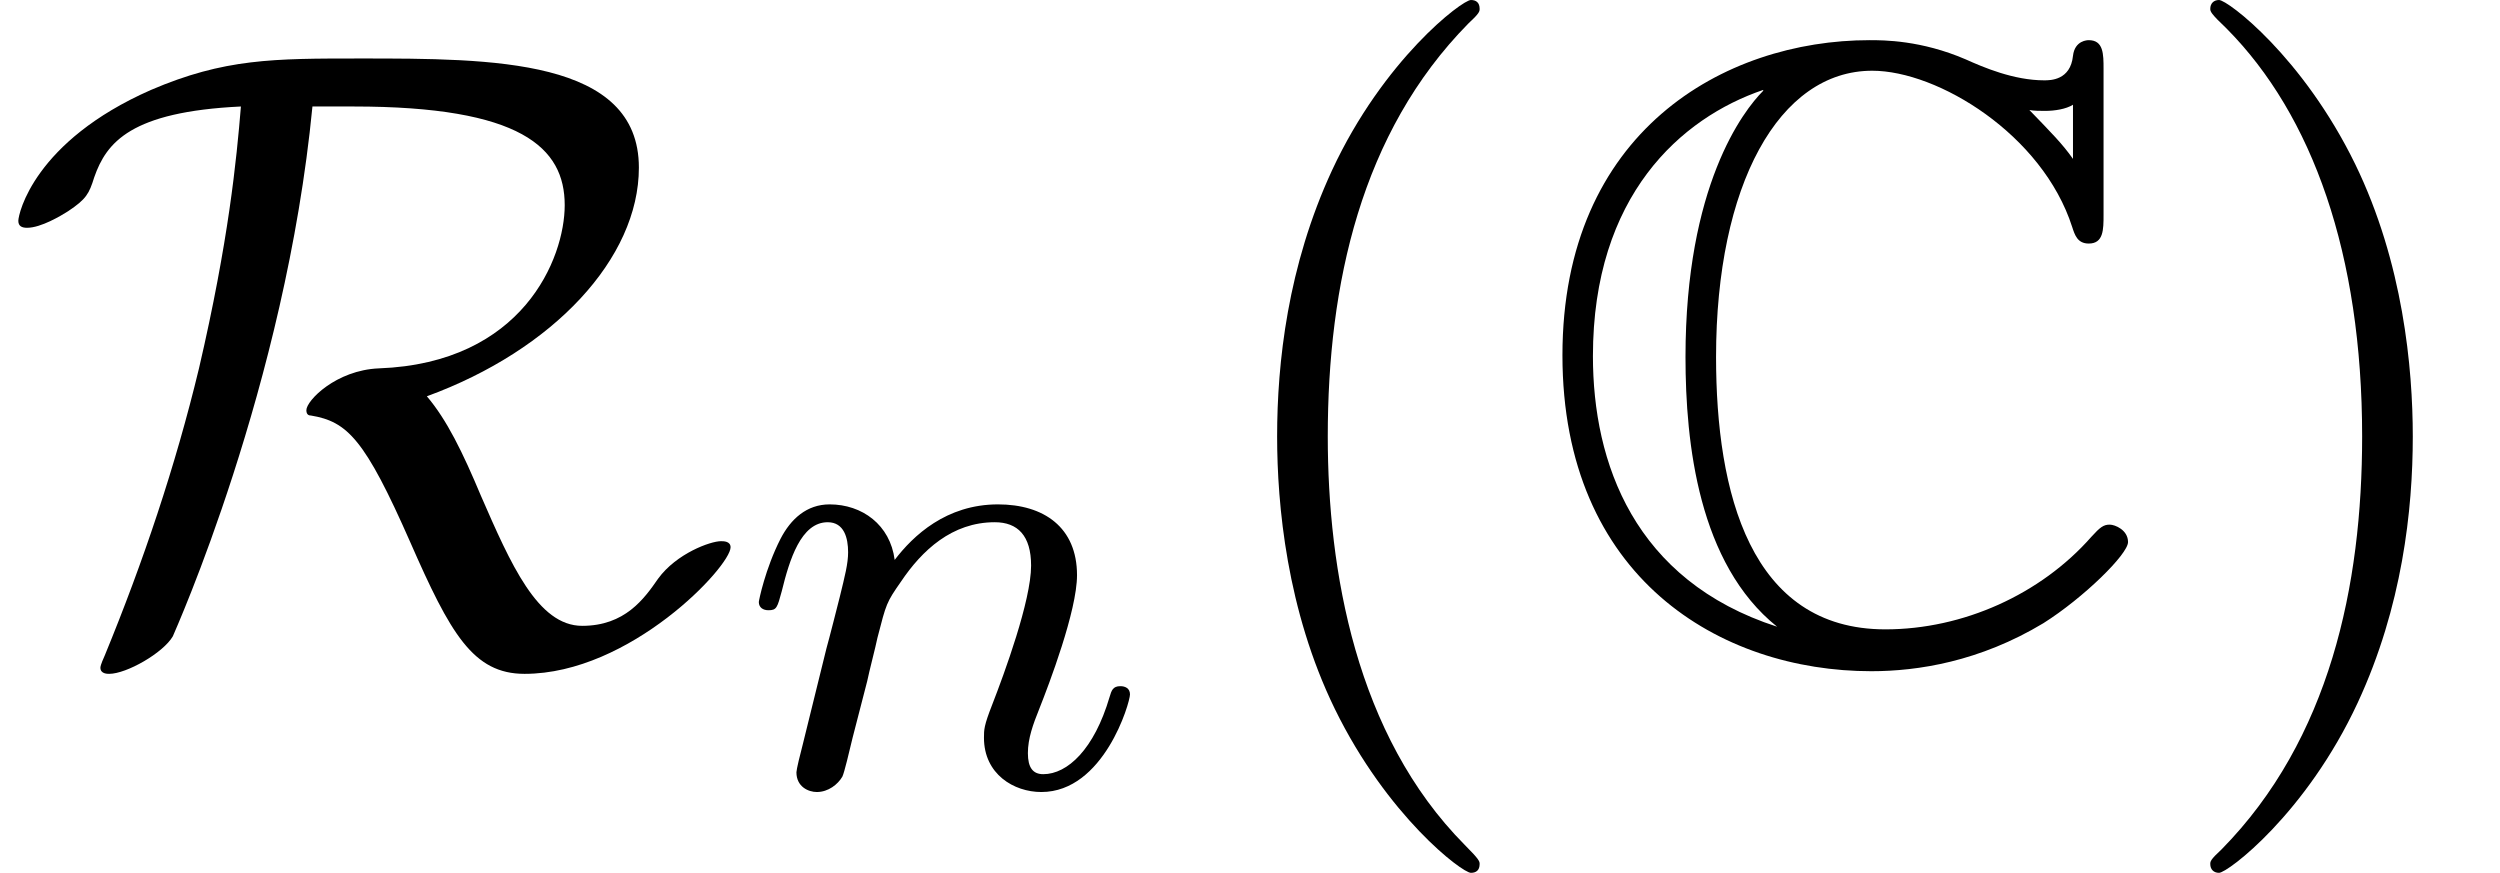
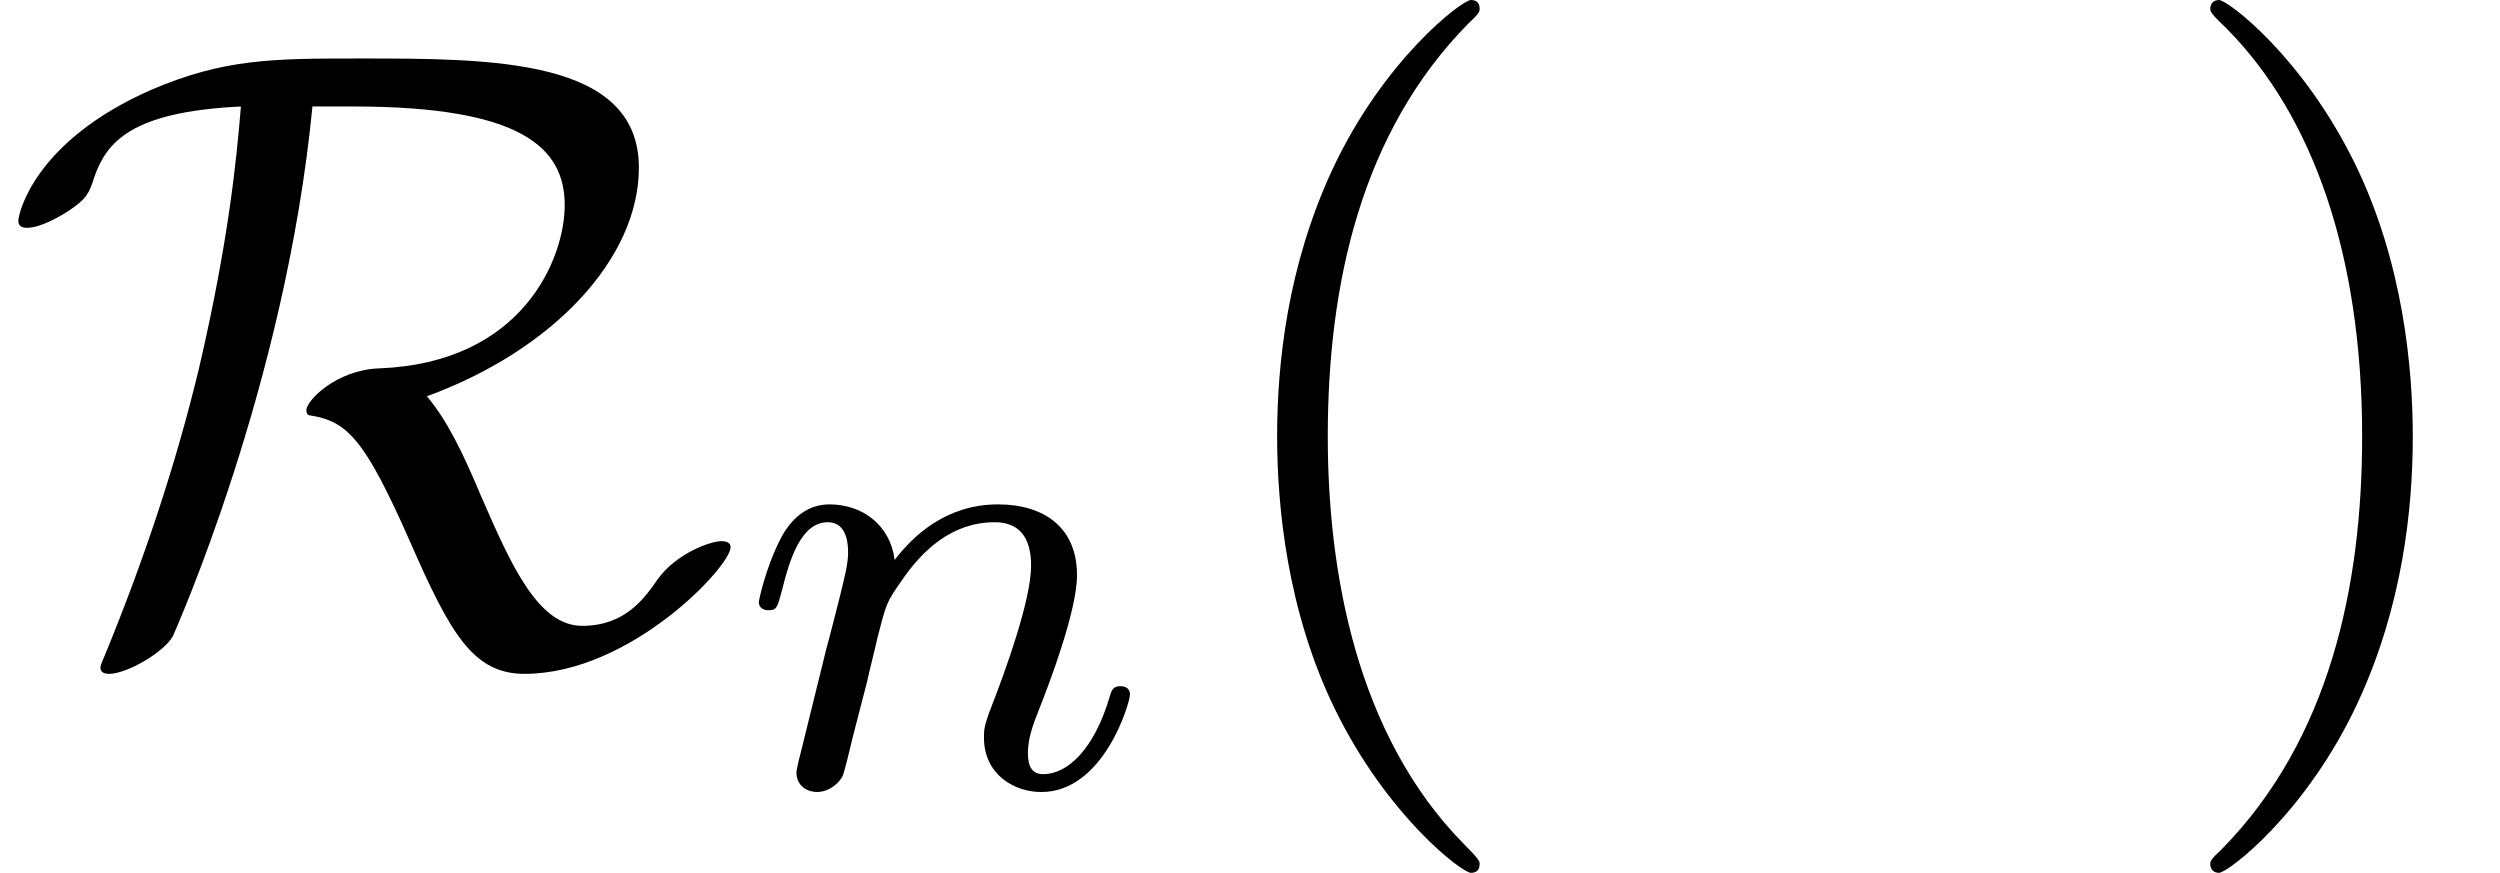
<svg xmlns="http://www.w3.org/2000/svg" xmlns:xlink="http://www.w3.org/1999/xlink" version="1.1" width="31.246pt" height="10.909pt" viewBox="70.735 60.56 31.246 10.909">
  <defs>
-     <path id="g0-67" d="M7.167 -7.32C7.167 -7.505 7.167 -7.68 6.982 -7.68C6.971 -7.68 6.807 -7.68 6.785 -7.484C6.753 -7.178 6.502 -7.178 6.425 -7.178C6.044 -7.178 5.662 -7.342 5.444 -7.44C4.887 -7.68 4.418 -7.68 4.244 -7.68C2.422 -7.68 0.404 -6.535 0.404 -3.742C0.404 -0.96 2.378 0.207 4.265 0.207C4.844 0.207 5.618 0.087 6.415 -0.393C6.916 -0.709 7.473 -1.255 7.473 -1.407S7.309 -1.625 7.244 -1.625C7.167 -1.625 7.124 -1.593 7.015 -1.473C6.382 -0.753 5.411 -0.316 4.44 -0.316C2.749 -0.316 2.324 -2.029 2.324 -3.72C2.324 -5.869 3.109 -7.298 4.276 -7.298C5.095 -7.298 6.404 -6.502 6.775 -5.345C6.807 -5.247 6.84 -5.138 6.982 -5.138C7.167 -5.138 7.167 -5.313 7.167 -5.498V-7.32ZM6.785 -6.196C6.655 -6.382 6.513 -6.524 6.24 -6.807C6.295 -6.796 6.382 -6.796 6.436 -6.796C6.556 -6.796 6.698 -6.818 6.785 -6.873V-6.196ZM2.913 -7.047C2.662 -6.796 1.942 -5.858 1.942 -3.72C1.942 -2.64 2.105 -1.135 3.087 -0.349C1.298 -0.927 0.785 -2.4 0.785 -3.731C0.785 -5.738 1.887 -6.709 2.913 -7.058V-7.047Z" />
    <path id="g3-40" d="M3.611 2.618C3.611 2.585 3.611 2.564 3.425 2.378C2.062 1.004 1.713 -1.058 1.713 -2.727C1.713 -4.625 2.127 -6.524 3.469 -7.887C3.611 -8.018 3.611 -8.04 3.611 -8.073C3.611 -8.149 3.567 -8.182 3.502 -8.182C3.393 -8.182 2.411 -7.44 1.767 -6.055C1.211 -4.855 1.08 -3.644 1.08 -2.727C1.08 -1.876 1.2 -0.556 1.8 0.676C2.455 2.018 3.393 2.727 3.502 2.727C3.567 2.727 3.611 2.695 3.611 2.618Z" />
    <path id="g3-41" d="M3.153 -2.727C3.153 -3.578 3.033 -4.898 2.433 -6.131C1.778 -7.473 0.84 -8.182 0.731 -8.182C0.665 -8.182 0.622 -8.138 0.622 -8.073C0.622 -8.04 0.622 -8.018 0.829 -7.822C1.898 -6.742 2.52 -5.007 2.52 -2.727C2.52 -0.862 2.116 1.058 0.764 2.433C0.622 2.564 0.622 2.585 0.622 2.618C0.622 2.684 0.665 2.727 0.731 2.727C0.84 2.727 1.822 1.985 2.465 0.6C3.022 -0.6 3.153 -1.811 3.153 -2.727Z" />
    <path id="g2-110" d="M1.594 -1.307C1.618 -1.427 1.698 -1.73 1.722 -1.849C1.833 -2.279 1.833 -2.287 2.016 -2.55C2.279 -2.941 2.654 -3.292 3.188 -3.292C3.475 -3.292 3.642 -3.124 3.642 -2.75C3.642 -2.311 3.308 -1.403 3.156 -1.012C3.053 -0.749 3.053 -0.701 3.053 -0.598C3.053 -0.143 3.427 0.08 3.77 0.08C4.551 0.08 4.878 -1.036 4.878 -1.14C4.878 -1.219 4.814 -1.243 4.758 -1.243C4.663 -1.243 4.647 -1.188 4.623 -1.108C4.431 -0.454 4.097 -0.143 3.794 -0.143C3.666 -0.143 3.602 -0.223 3.602 -0.406S3.666 -0.765 3.746 -0.964C3.866 -1.267 4.216 -2.184 4.216 -2.63C4.216 -3.228 3.802 -3.515 3.228 -3.515C2.582 -3.515 2.168 -3.124 1.937 -2.821C1.881 -3.26 1.53 -3.515 1.124 -3.515C0.837 -3.515 0.638 -3.332 0.51 -3.084C0.319 -2.71 0.239 -2.311 0.239 -2.295C0.239 -2.224 0.295 -2.192 0.359 -2.192C0.462 -2.192 0.47 -2.224 0.526 -2.431C0.622 -2.821 0.765 -3.292 1.1 -3.292C1.307 -3.292 1.355 -3.092 1.355 -2.917C1.355 -2.774 1.315 -2.622 1.251 -2.359C1.235 -2.295 1.116 -1.825 1.084 -1.714L0.789 -0.518C0.757 -0.399 0.709 -0.199 0.709 -0.167C0.709 0.016 0.861 0.08 0.964 0.08C1.108 0.08 1.227 -0.016 1.283 -0.112C1.307 -0.159 1.371 -0.43 1.411 -0.598L1.594 -1.307Z" />
    <path id="g1-82" d="M4.418 -6.851C6.513 -6.851 7.058 -6.338 7.058 -5.618C7.058 -4.953 6.535 -3.644 4.735 -3.578C4.2 -3.556 3.829 -3.175 3.829 -3.055C3.829 -2.989 3.873 -2.989 3.884 -2.989C4.342 -2.913 4.56 -2.695 5.127 -1.407C5.629 -0.262 5.913 0.24 6.556 0.24C7.876 0.24 9.131 -1.102 9.131 -1.342C9.131 -1.418 9.044 -1.418 9.011 -1.418C8.88 -1.418 8.455 -1.265 8.225 -0.949C8.051 -0.698 7.811 -0.36 7.276 -0.36C6.72 -0.36 6.382 -1.135 6.011 -1.985C5.782 -2.531 5.585 -2.935 5.335 -3.229C6.916 -3.807 7.985 -4.953 7.985 -6.087C7.985 -7.451 6.153 -7.451 4.505 -7.451C3.415 -7.451 2.804 -7.451 1.887 -7.058C0.425 -6.415 0.229 -5.509 0.229 -5.422C0.229 -5.356 0.273 -5.335 0.338 -5.335C0.513 -5.335 0.764 -5.487 0.851 -5.542C1.08 -5.695 1.113 -5.76 1.178 -5.967C1.331 -6.404 1.636 -6.785 3.011 -6.851C2.956 -6.185 2.858 -5.171 2.487 -3.578C2.193 -2.356 1.789 -1.156 1.309 0.011C1.255 0.131 1.255 0.153 1.255 0.164C1.255 0.24 1.342 0.24 1.364 0.24C1.582 0.24 2.04 -0.022 2.16 -0.229C2.182 -0.284 3.567 -3.36 3.905 -6.851H4.418Z" />
  </defs>
  <g id="page1">
    <use x="70.735" y="68.742" xlink:href="#g1-82" />
    <use x="79.98" y="70.379" xlink:href="#g2-110" />
    <use x="85.617" y="68.742" xlink:href="#g3-40" />
    <use x="89.859" y="68.742" xlink:href="#g0-67" />
    <use x="97.738" y="68.742" xlink:href="#g3-41" />
  </g>
</svg>